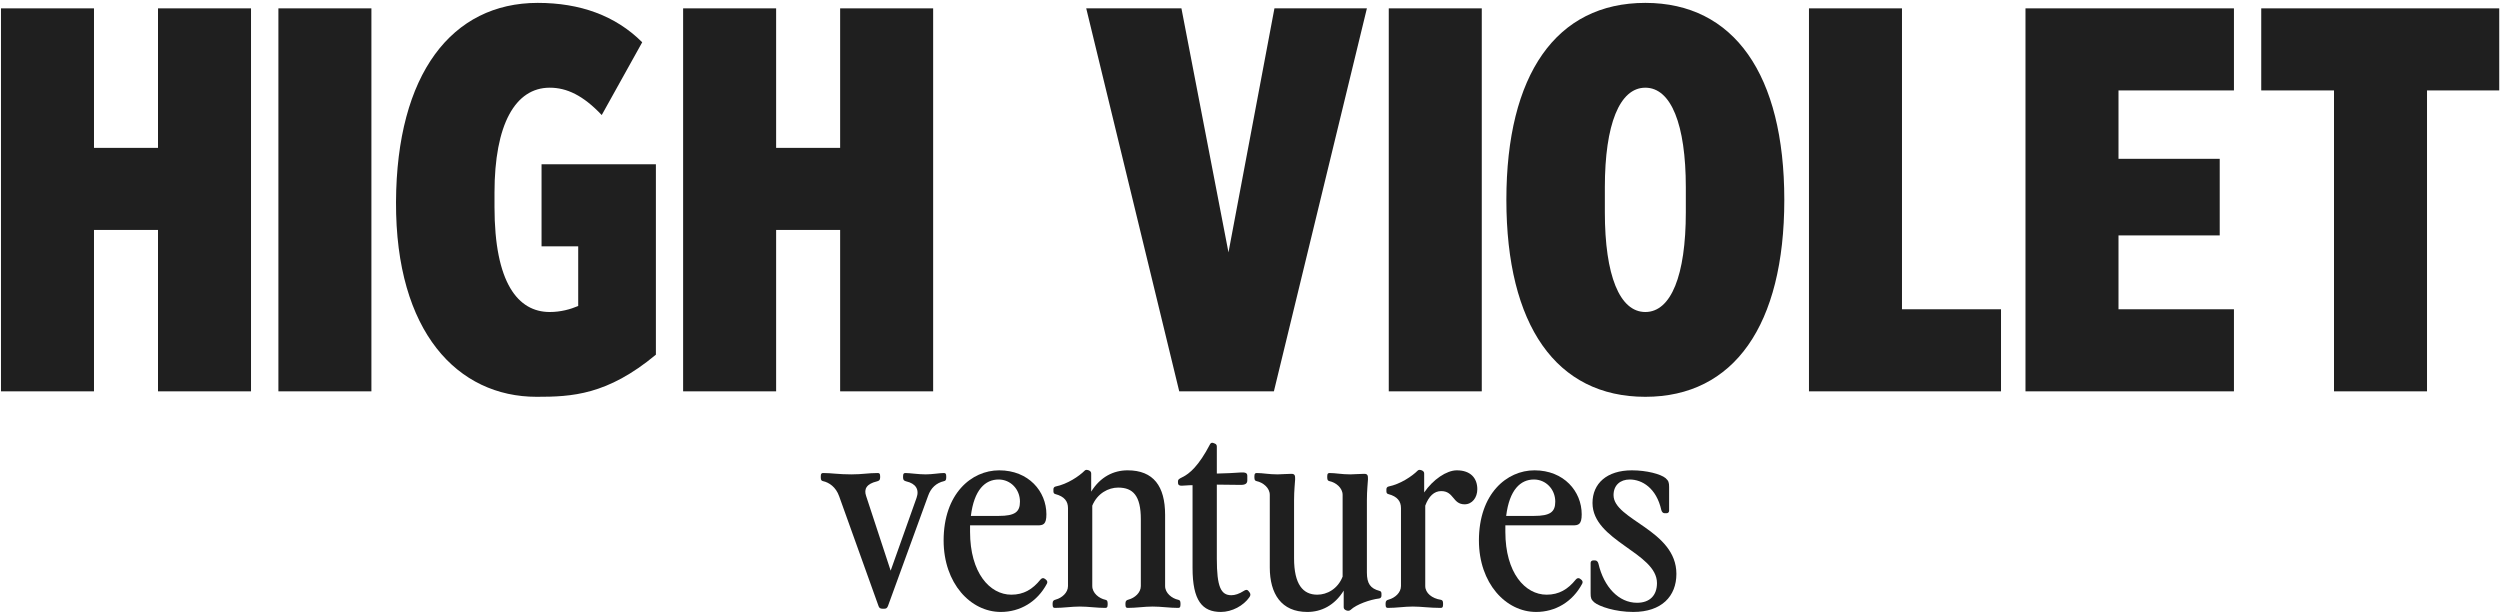
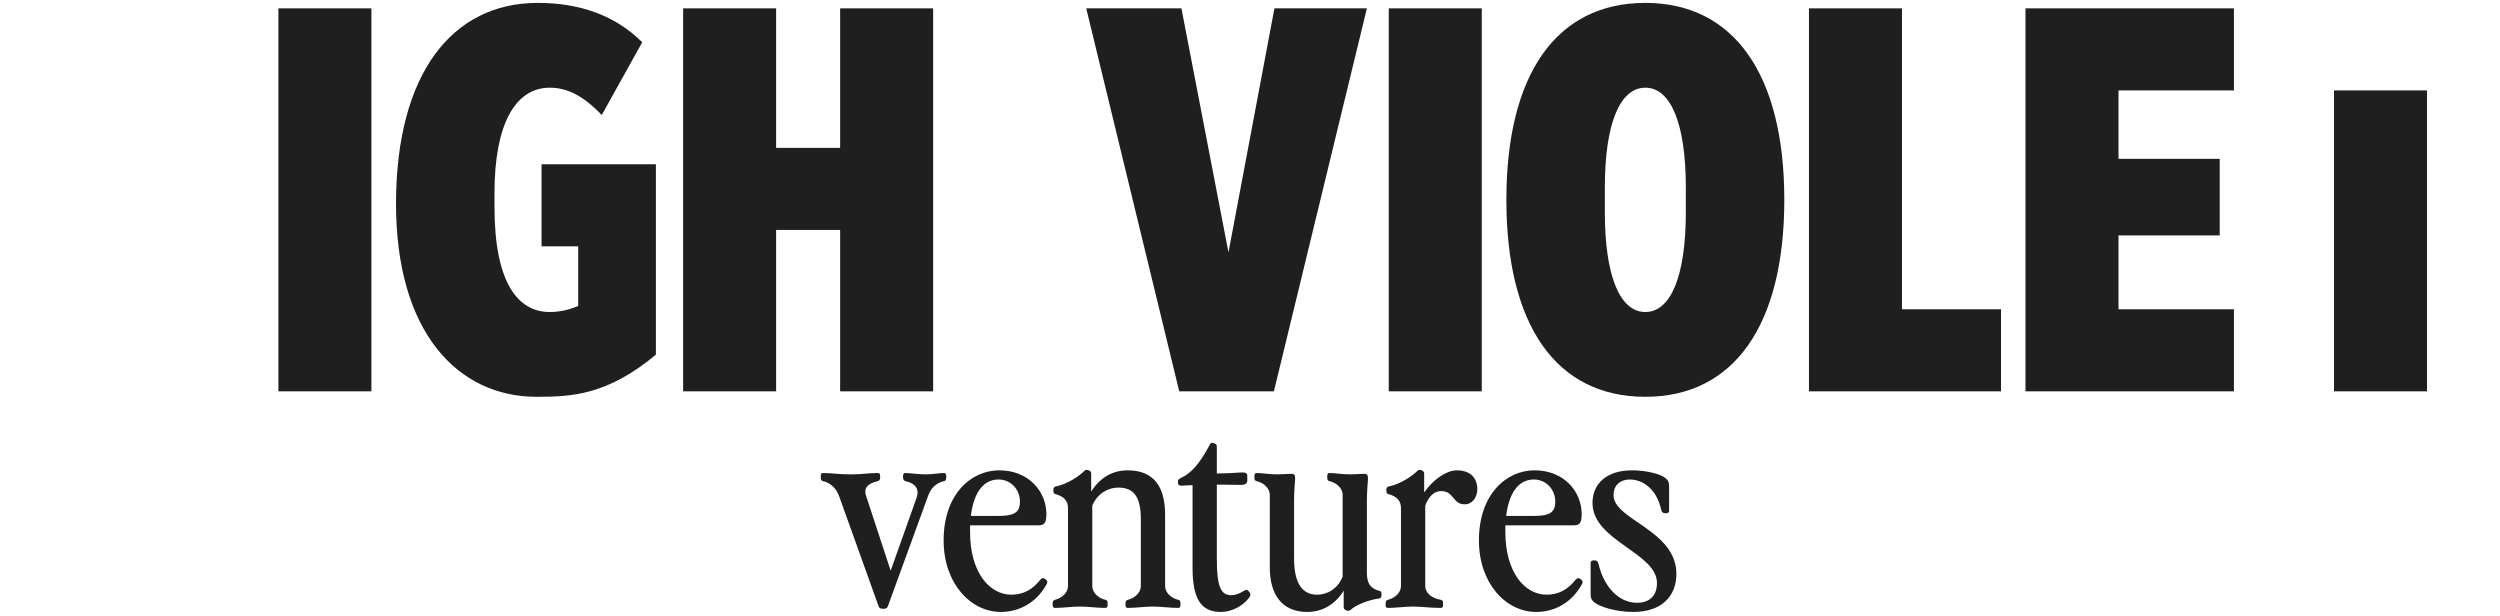
<svg xmlns="http://www.w3.org/2000/svg" width="658" height="162" viewBox="0 0 658 162" fill="none">
-   <path d="M614.31 103V23.8H595.158V2.2H657.798V23.8H638.79V103H614.31Z" fill="#1F1F1F" />
+   <path d="M614.31 103V23.8H595.158H657.798V23.8H638.79V103H614.31Z" fill="#1F1F1F" />
  <path d="M533.109 103V2.2H587.973V23.8H557.589V41.8H584.229V61.96H557.589V81.4H587.973V103H533.109Z" fill="#1F1F1F" />
  <path d="M476.121 103V2.2H500.601V81.4H526.665V103H476.121Z" fill="#1F1F1F" />
  <path d="M433.053 104.44C409.581 104.44 396.477 85.576 396.477 52.6C396.477 19.624 409.581 0.76 433.053 0.76C456.381 0.76 469.629 19.624 469.629 52.6C469.629 85.576 456.381 104.44 433.053 104.44ZM422.397 55.912C422.397 72.472 426.285 82.12 433.053 82.12C439.821 82.12 443.709 72.472 443.709 55.912V49.288C443.709 32.728 439.821 23.08 433.053 23.08C426.285 23.08 422.397 32.728 422.397 49.288V55.912Z" fill="#1F1F1F" />
  <path d="M365.523 103V2.2H390.003V103H365.523Z" fill="#1F1F1F" />
  <path d="M310.376 103L285.896 2.2H310.952L323.336 66.424L335.432 2.2H359.768L335.288 103H310.376Z" fill="#1F1F1F" />
  <path d="M221.125 103V60.52H204.277V103H179.797V2.2H204.277V38.92H221.125V2.2H245.605V103H221.125Z" fill="#1F1F1F" />
  <path d="M141.239 104.44C120.503 104.44 104.087 87.448 104.231 53.176C104.375 19.48 118.919 0.76 141.527 0.76C152.615 0.76 161.975 4.072 169.031 11.128L158.375 30.28C153.479 25.096 149.159 23.08 144.695 23.08C135.623 23.08 130.151 32.728 130.151 50.728V54.472C130.151 74.488 136.343 82.12 144.695 82.12C147.575 82.12 150.167 81.4 152.183 80.536V64.84H142.535V43.24H172.631V93.352C159.815 104.008 150.455 104.44 141.239 104.44Z" fill="#1F1F1F" />
  <path d="M73.275 103V2.2H97.755V103H73.275Z" fill="#1F1F1F" />
-   <path d="M41.586 103V60.52H24.738V103H0.258V2.2H24.738V38.92H41.586V2.2H66.066V103H41.586Z" fill="#1F1F1F" />
  <path d="M429.868 161.065C425.182 161.065 420.922 159.645 419.573 158.509C418.792 157.799 418.65 157.373 418.65 156.166V148.143C418.65 147.788 418.934 147.504 419.289 147.504H419.857C420.212 147.504 420.567 147.788 420.709 148.356C422.129 154.462 426.034 158.651 430.862 158.651C434.27 158.651 436.116 156.663 436.116 153.468C436.116 145.445 419.147 142.392 419.147 132.381C419.147 127.269 422.91 123.79 429.513 123.79C433.418 123.79 437.11 124.784 438.388 125.849C439.169 126.559 439.311 126.985 439.311 128.192V134.44C439.311 134.795 439.027 135.079 438.672 135.079H438.104C437.749 135.079 437.394 134.795 437.252 134.227C435.974 128.476 432.211 126.204 428.945 126.204C426.46 126.204 424.685 127.695 424.685 130.322C424.685 136.854 441.228 139.481 441.228 151.054C441.228 156.947 437.323 161.065 429.868 161.065Z" fill="#1F1F1F" />
  <path d="M404.304 161.065C396.352 161.065 389.252 153.539 389.252 142.25C389.252 129.967 396.565 123.79 403.878 123.79C411.617 123.79 416.303 129.328 416.303 135.363C416.303 138.061 415.451 138.274 413.96 138.274H396.21V139.978C396.21 150.77 401.393 156.521 407.073 156.521C410.339 156.521 412.682 155.101 414.741 152.545C415.096 152.119 415.522 152.048 415.877 152.332L416.161 152.545C416.516 152.829 416.658 153.184 416.445 153.61C413.889 158.438 409.345 161.065 404.304 161.065ZM396.423 135.789H403.736C408.067 135.789 409.345 134.724 409.345 132.026C409.345 128.76 406.86 126.204 403.736 126.204C400.186 126.204 397.275 128.902 396.423 135.789Z" fill="#1F1F1F" />
  <path d="M368.736 133.73C368.736 131.955 367.813 130.677 365.399 130.038C365.044 129.967 364.902 129.683 364.902 129.328V128.76C364.902 128.405 365.115 128.121 365.47 128.05C368.594 127.411 371.647 125.352 373.138 123.861C373.422 123.577 373.777 123.648 374.203 123.79C374.7 124.003 374.842 124.287 374.842 124.642V129.612C377.185 126.204 380.735 123.79 383.433 123.79C387.054 123.79 388.829 125.849 388.829 128.76C388.829 130.961 387.48 132.736 385.492 132.736C382.297 132.736 382.723 129.257 379.315 129.257C377.469 129.257 376.049 130.606 375.126 133.091V154.249C375.126 156.095 376.901 157.515 379.244 157.87C379.599 157.941 379.812 158.154 379.812 158.793V159.148C379.812 159.858 379.599 160 379.173 160C376.333 160 374.061 159.645 371.86 159.645C369.659 159.645 367.529 160 365.328 160C364.902 160 364.689 159.858 364.689 159.148V158.793C364.689 158.154 364.973 157.941 365.541 157.799C367.103 157.373 368.736 156.024 368.736 154.249V133.73Z" fill="#1F1F1F" />
  <path d="M344.076 161.065C337.26 161.065 334.207 156.308 334.207 149.35V130.251C334.207 128.405 332.432 126.985 330.728 126.63C330.373 126.559 330.16 126.346 330.16 125.707V125.352C330.16 124.642 330.373 124.5 330.799 124.5C332.361 124.5 333.923 124.855 336.266 124.855C337.331 124.855 338.467 124.713 339.887 124.713C341.591 124.713 340.597 126.204 340.597 131.671V146.936C340.597 153.823 342.94 156.521 346.703 156.521C349.259 156.521 352.099 155.03 353.377 151.764V130.251C353.377 128.405 351.602 126.985 349.898 126.63C349.543 126.559 349.33 126.346 349.33 125.707V125.352C349.33 124.642 349.543 124.5 349.969 124.5C351.531 124.5 353.093 124.855 355.436 124.855C356.501 124.855 357.637 124.713 359.057 124.713C360.761 124.713 359.767 126.204 359.767 131.671V150.699C359.767 153.61 360.69 154.888 363.104 155.527C363.459 155.598 363.601 155.882 363.601 156.237V156.805C363.601 157.16 363.388 157.444 363.033 157.515C360.619 157.799 356.998 159.077 355.507 160.497C355.152 160.781 354.868 160.852 354.3 160.639C353.803 160.426 353.661 160.142 353.661 159.787V155.456C351.247 159.361 347.768 161.065 344.076 161.065Z" fill="#1F1F1F" />
  <path d="M321.334 161.065C316.435 161.065 313.879 158.083 313.879 149.492V127.695C312.601 127.695 311.82 127.837 311.039 127.837C310.187 127.837 310.045 127.482 310.045 126.985V126.701C310.045 126.204 310.258 126.062 311.252 125.565C313.027 124.713 315.512 122.654 318.494 116.903C318.707 116.477 319.133 116.477 319.417 116.619L319.772 116.761C320.127 116.903 320.269 117.187 320.269 117.542V124.642C322.967 124.571 324.671 124.5 326.517 124.358C327.866 124.287 328.292 124.5 328.292 125.281V126.417C328.292 127.198 327.866 127.624 326.588 127.624L320.269 127.553V147.078C320.269 154.462 321.334 156.663 324.103 156.663C325.026 156.663 326.162 156.308 327.369 155.527C327.795 155.243 328.221 155.101 328.576 155.527L328.86 155.882C329.144 156.237 329.215 156.663 328.86 157.16C327.298 159.432 324.245 161.065 321.334 161.065Z" fill="#1F1F1F" />
  <path d="M300.266 136.641C300.266 130.464 298.207 128.334 294.302 128.334C291.746 128.334 288.835 129.825 287.486 133.091V154.249C287.486 156.095 289.261 157.515 290.965 157.87C291.32 157.941 291.533 158.154 291.533 158.793V159.148C291.533 159.858 291.32 160 290.894 160C288.693 160 286.421 159.645 284.22 159.645C282.019 159.645 279.889 160 277.688 160C277.262 160 277.049 159.858 277.049 159.148V158.793C277.049 158.154 277.333 157.941 277.901 157.799C279.463 157.373 281.096 156.024 281.096 154.249V133.73C281.096 131.955 280.173 130.677 277.759 130.038C277.404 129.967 277.262 129.683 277.262 129.328V128.76C277.262 128.405 277.475 128.121 277.83 128.05C280.954 127.411 284.007 125.352 285.498 123.861C285.782 123.577 286.137 123.648 286.563 123.79C287.06 124.003 287.202 124.287 287.202 124.642V129.399C289.616 125.494 293.095 123.79 296.787 123.79C303.603 123.79 306.656 127.979 306.656 135.505V154.249C306.656 156.095 308.431 157.515 310.135 157.87C310.49 157.941 310.703 158.154 310.703 158.793V159.148C310.703 159.858 310.49 160 310.064 160C307.863 160 305.591 159.645 303.39 159.645C301.189 159.645 299.059 160 296.858 160C296.432 160 296.219 159.858 296.219 159.148V158.793C296.219 158.154 296.503 157.941 297.071 157.799C298.633 157.373 300.266 156.024 300.266 154.249V136.641Z" fill="#1F1F1F" />
  <path d="M263.413 161.065C255.461 161.065 248.361 153.539 248.361 142.25C248.361 129.967 255.674 123.79 262.987 123.79C270.726 123.79 275.412 129.328 275.412 135.363C275.412 138.061 274.56 138.274 273.069 138.274H255.319V139.978C255.319 150.77 260.502 156.521 266.182 156.521C269.448 156.521 271.791 155.101 273.85 152.545C274.205 152.119 274.631 152.048 274.986 152.332L275.27 152.545C275.625 152.829 275.767 153.184 275.554 153.61C272.998 158.438 268.454 161.065 263.413 161.065ZM255.532 135.789H262.845C267.176 135.789 268.454 134.724 268.454 132.026C268.454 128.76 265.969 126.204 262.845 126.204C259.295 126.204 256.384 128.902 255.532 135.789Z" fill="#1F1F1F" />
  <path d="M232.221 160.213C231.724 160.213 231.369 160 231.227 159.503L220.861 130.606C220.009 128.192 218.234 126.985 216.601 126.63C216.246 126.559 216.033 126.346 216.033 125.707V125.352C216.033 124.642 216.246 124.5 216.672 124.5C218.873 124.5 220.648 124.855 224.056 124.855C227.038 124.855 228.458 124.5 231.014 124.5C231.44 124.5 231.653 124.642 231.653 125.352V125.707C231.653 126.346 231.369 126.559 230.801 126.701C228.103 127.34 227.322 128.689 227.961 130.535L234.422 150.202L241.238 131.032C242.019 128.831 241.025 127.269 238.54 126.701C237.972 126.559 237.688 126.346 237.688 125.707V125.352C237.688 124.642 237.901 124.5 238.327 124.5C239.463 124.5 241.664 124.855 243.652 124.855C245.356 124.855 247.344 124.5 248.409 124.5C248.835 124.5 249.048 124.642 249.048 125.352V125.707C249.048 126.346 248.835 126.559 248.48 126.63C246.35 127.127 245.001 128.476 244.291 130.464L233.712 159.503C233.499 160 233.286 160.213 232.789 160.213H232.221Z" fill="#1F1F1F" />
</svg>